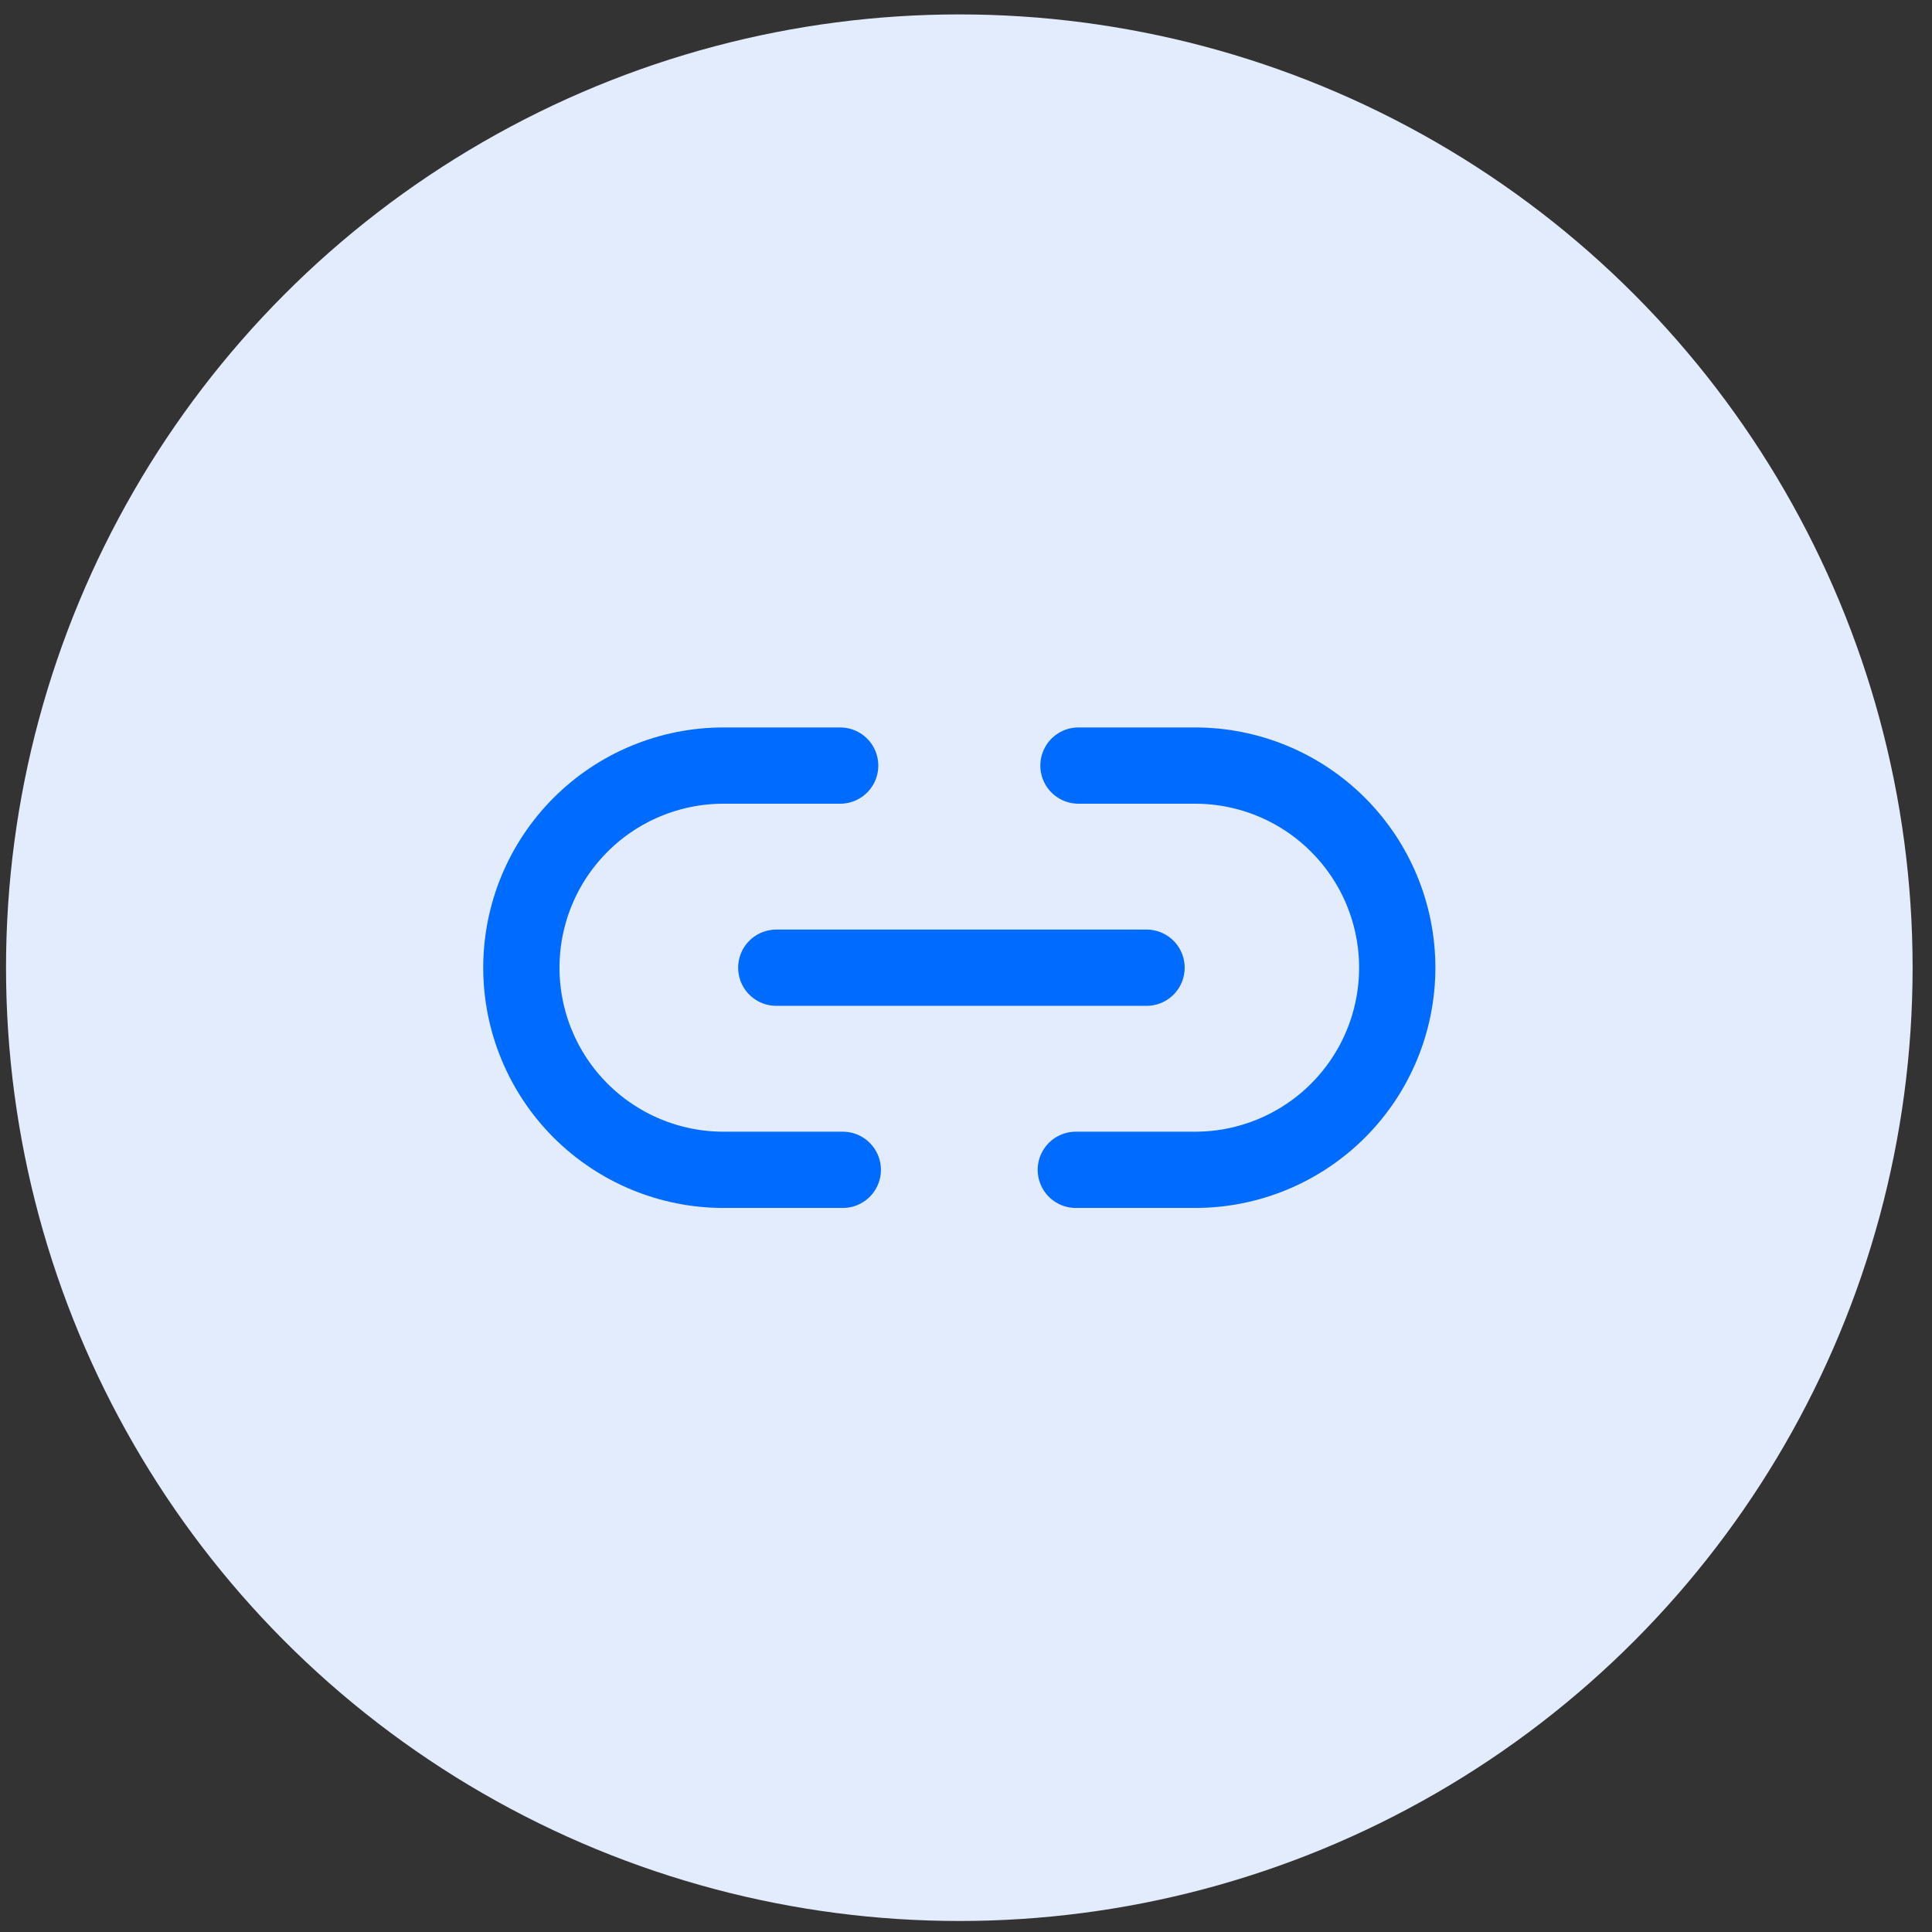
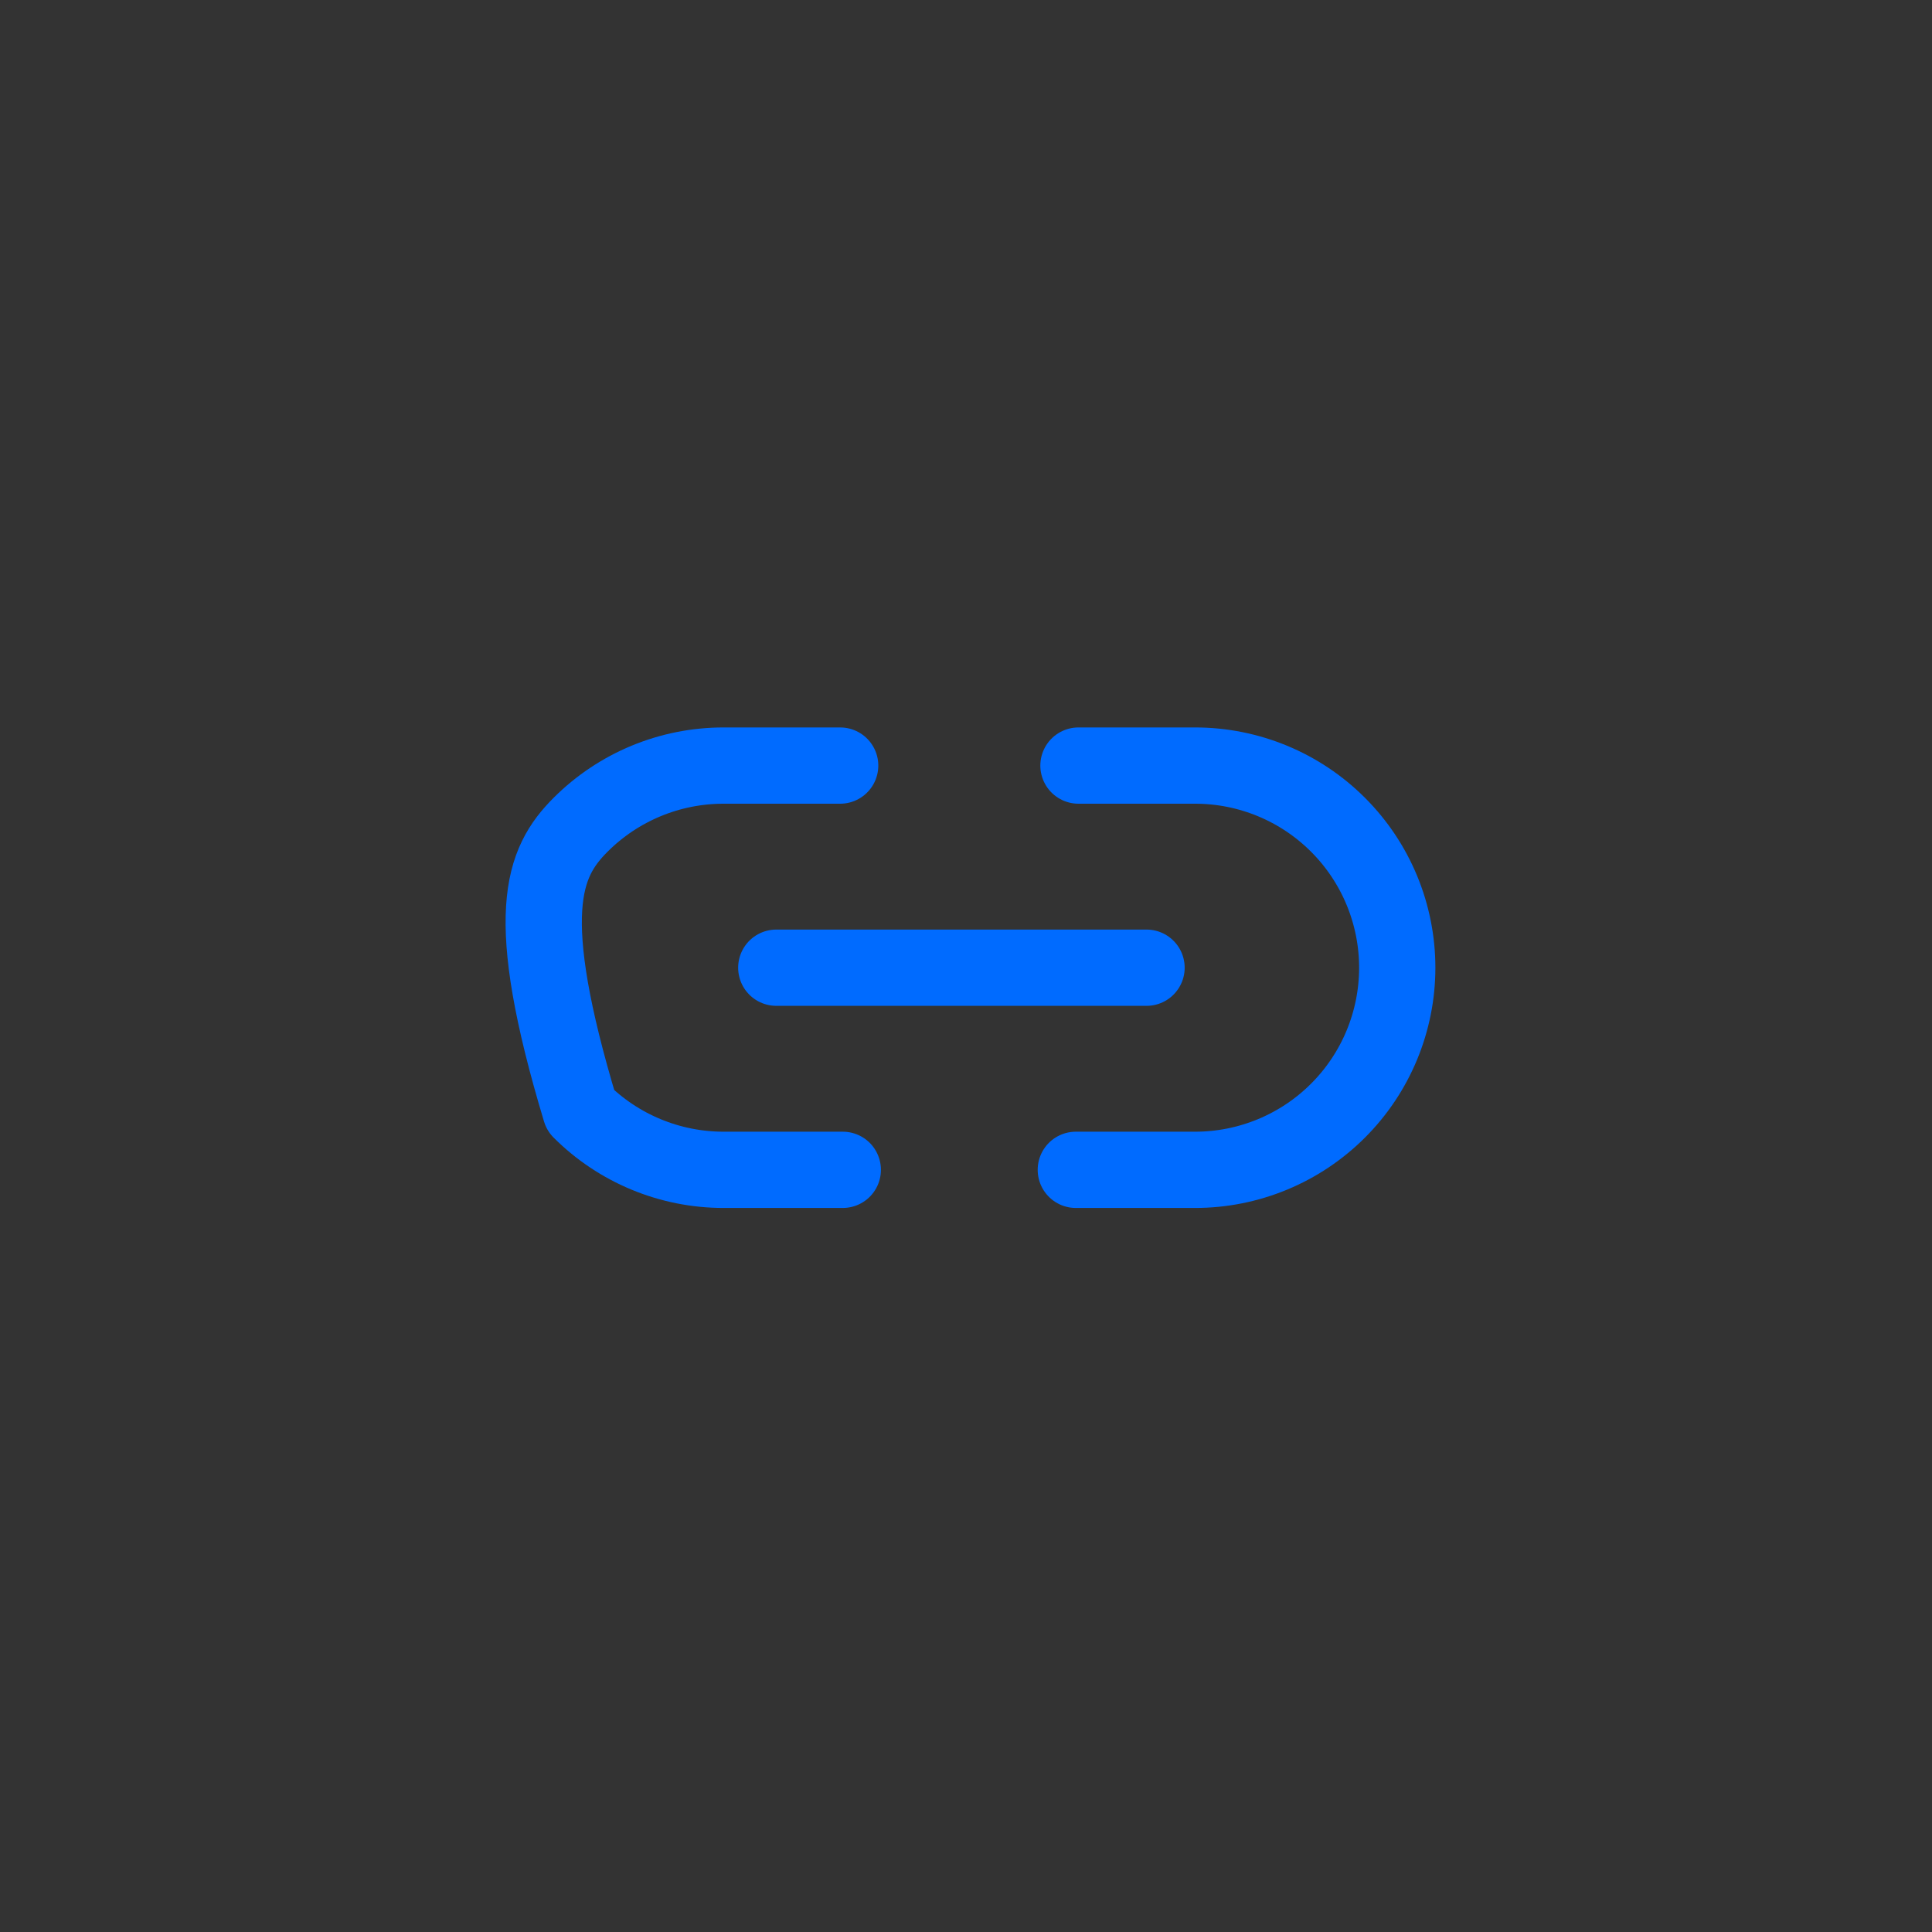
<svg xmlns="http://www.w3.org/2000/svg" width="76" height="76" viewBox="0 0 76 76" fill="none">
  <rect x="0" y="0" width="76" height="76" fill="#333333" stroke="none" />
-   <circle cx="37.737" cy="38.067" r="37.5" fill="#E2ECFC" />
-   <path d="M33.153 46.018H28.46C26.352 46.018 24.329 45.18 22.838 43.689C21.347 42.198 20.509 40.176 20.509 38.067C20.509 35.958 21.347 33.936 22.838 32.445C24.329 30.953 26.352 30.116 28.46 30.116H33.05M42.424 30.116H47.013C49.122 30.116 51.144 30.953 52.635 32.445C54.127 33.936 54.964 35.958 54.964 38.067C54.964 40.176 54.127 42.198 52.635 43.689C51.144 45.18 49.122 46.018 47.013 46.018H42.32M30.537 38.067H45.102" stroke="#006BFF" stroke-width="3" stroke-linecap="round" stroke-linejoin="round" />
+   <path d="M33.153 46.018H28.46C26.352 46.018 24.329 45.18 22.838 43.689C20.509 35.958 21.347 33.936 22.838 32.445C24.329 30.953 26.352 30.116 28.46 30.116H33.05M42.424 30.116H47.013C49.122 30.116 51.144 30.953 52.635 32.445C54.127 33.936 54.964 35.958 54.964 38.067C54.964 40.176 54.127 42.198 52.635 43.689C51.144 45.18 49.122 46.018 47.013 46.018H42.32M30.537 38.067H45.102" stroke="#006BFF" stroke-width="3" stroke-linecap="round" stroke-linejoin="round" />
</svg>